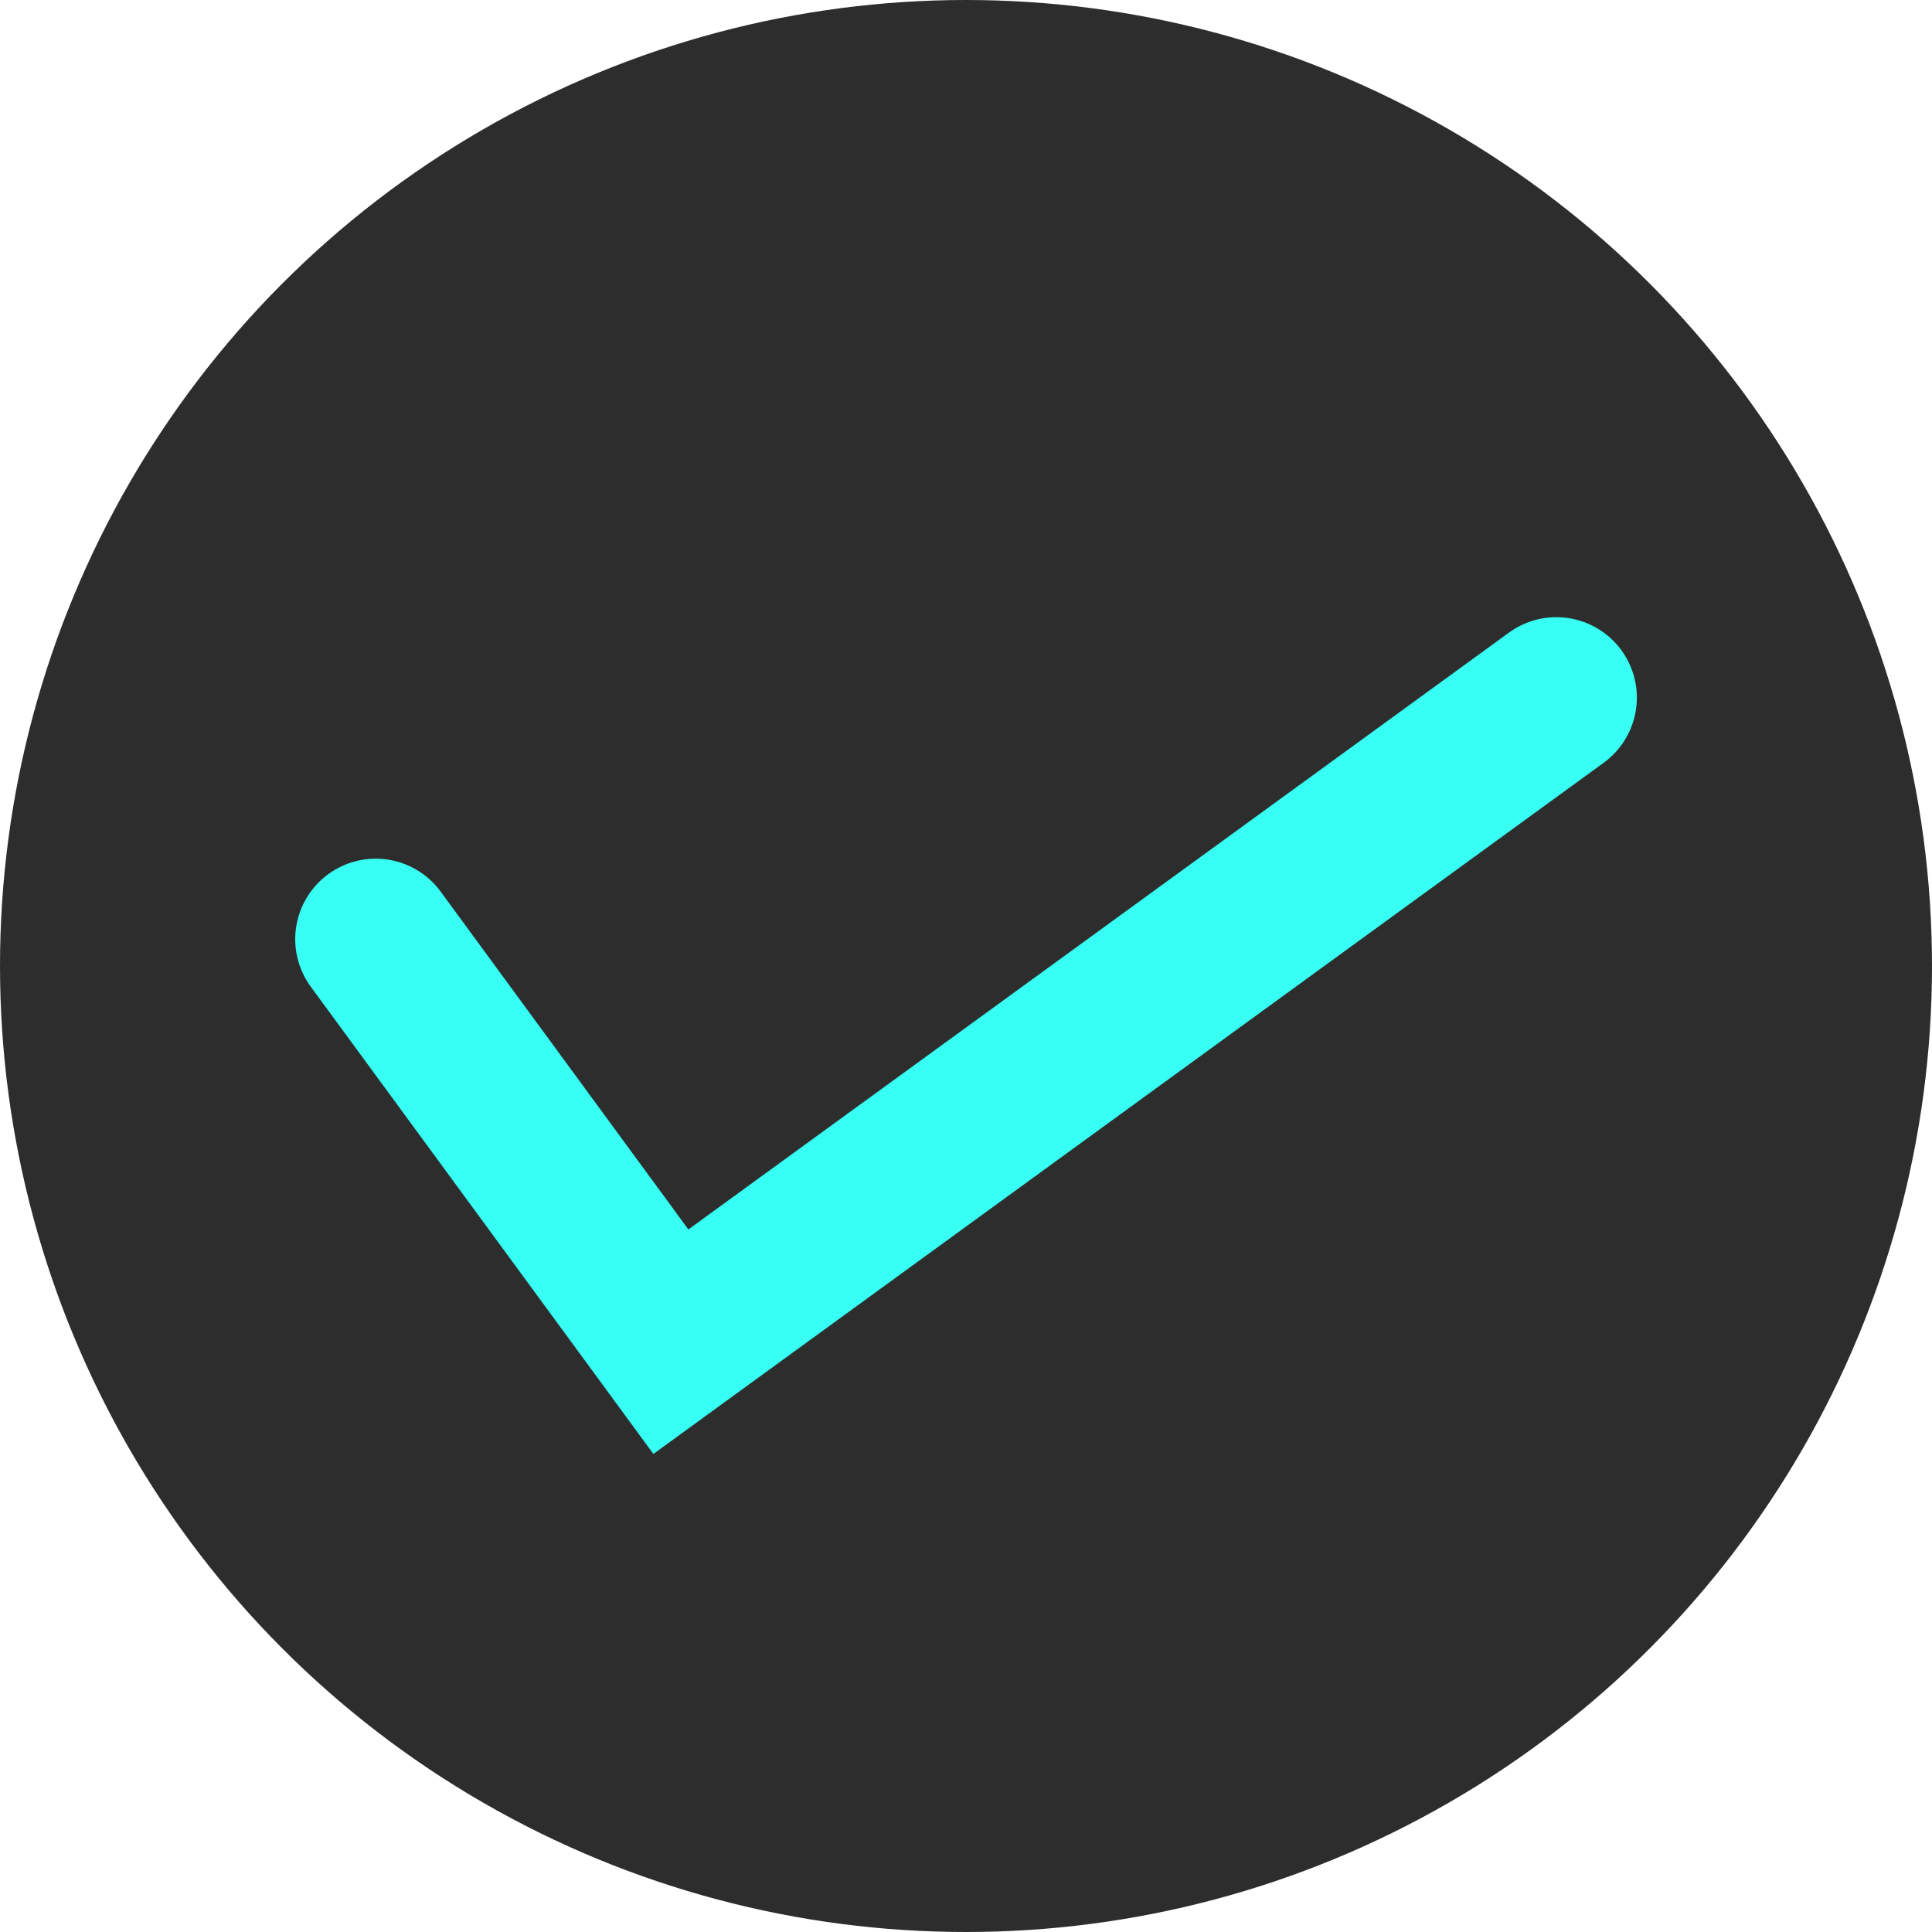
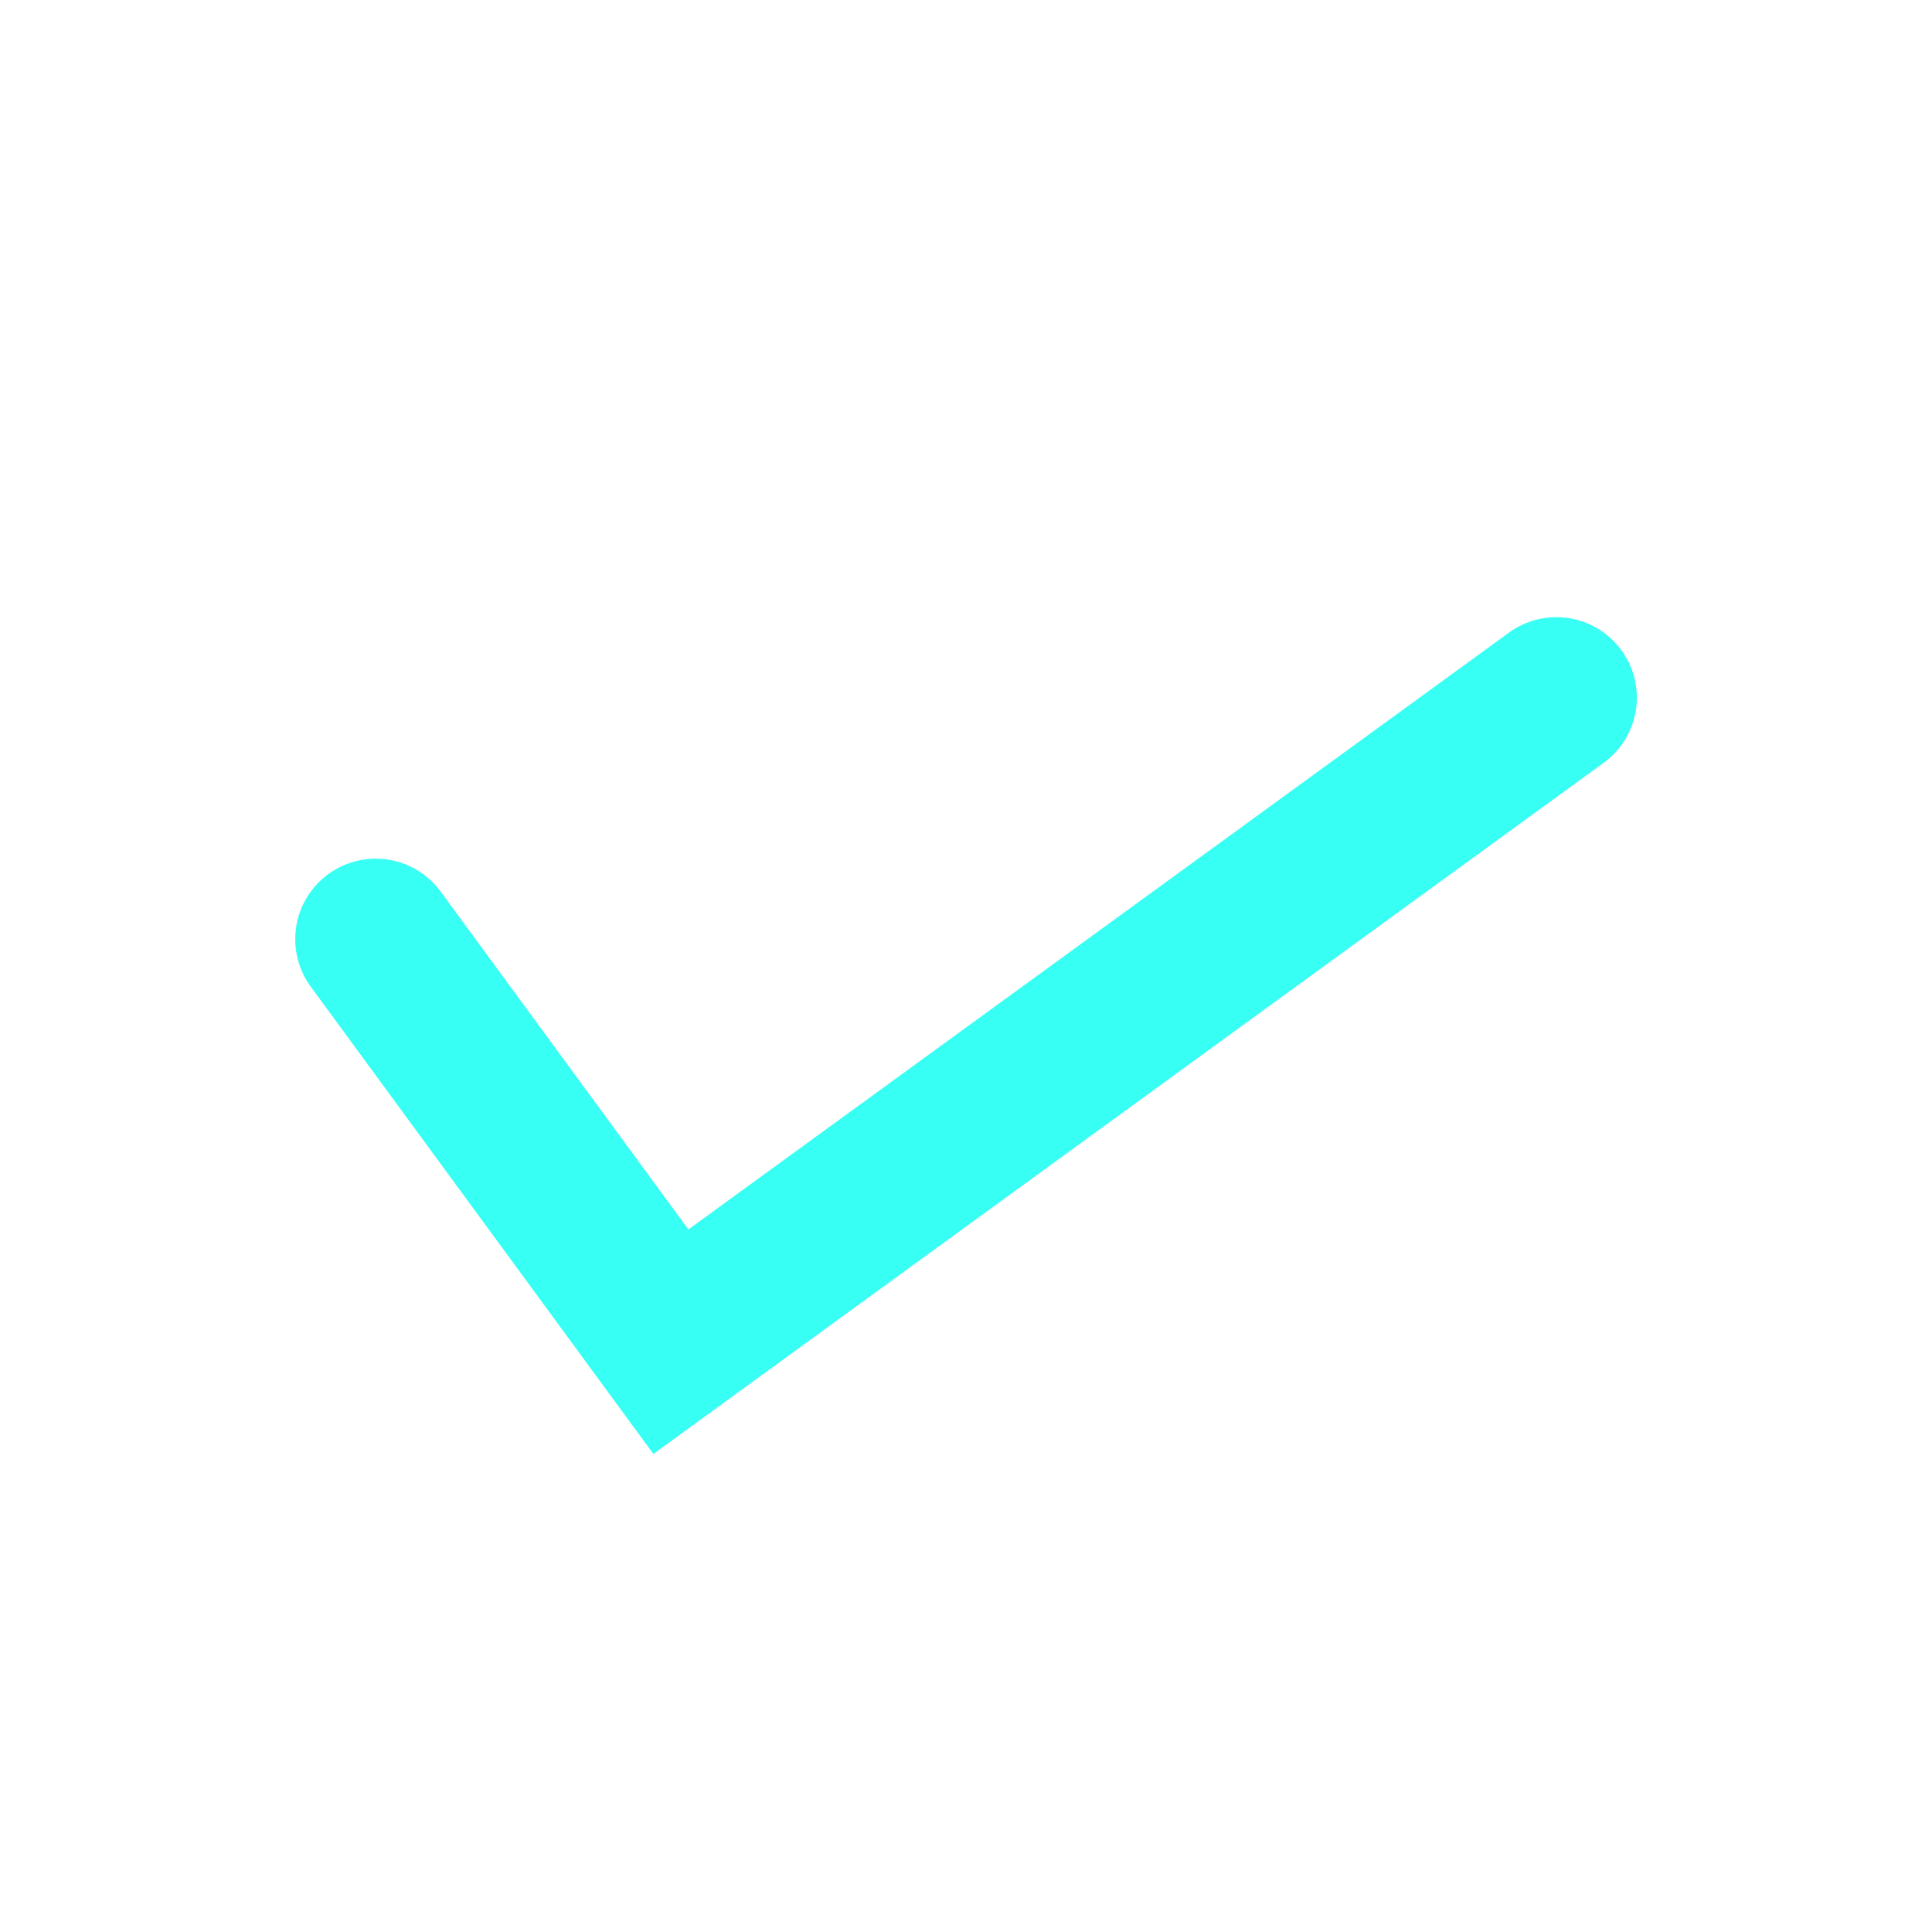
<svg xmlns="http://www.w3.org/2000/svg" width="30" height="30" viewBox="0 0 28 28" fill="none">
-   <circle cx="14" cy="14" r="14" fill="#2D2D2D" />
  <path d="M5.445 13.611L9.723 19.445L22.556 10.111" stroke="#37FFF4" stroke-width="2.333" stroke-linecap="round" />
</svg>